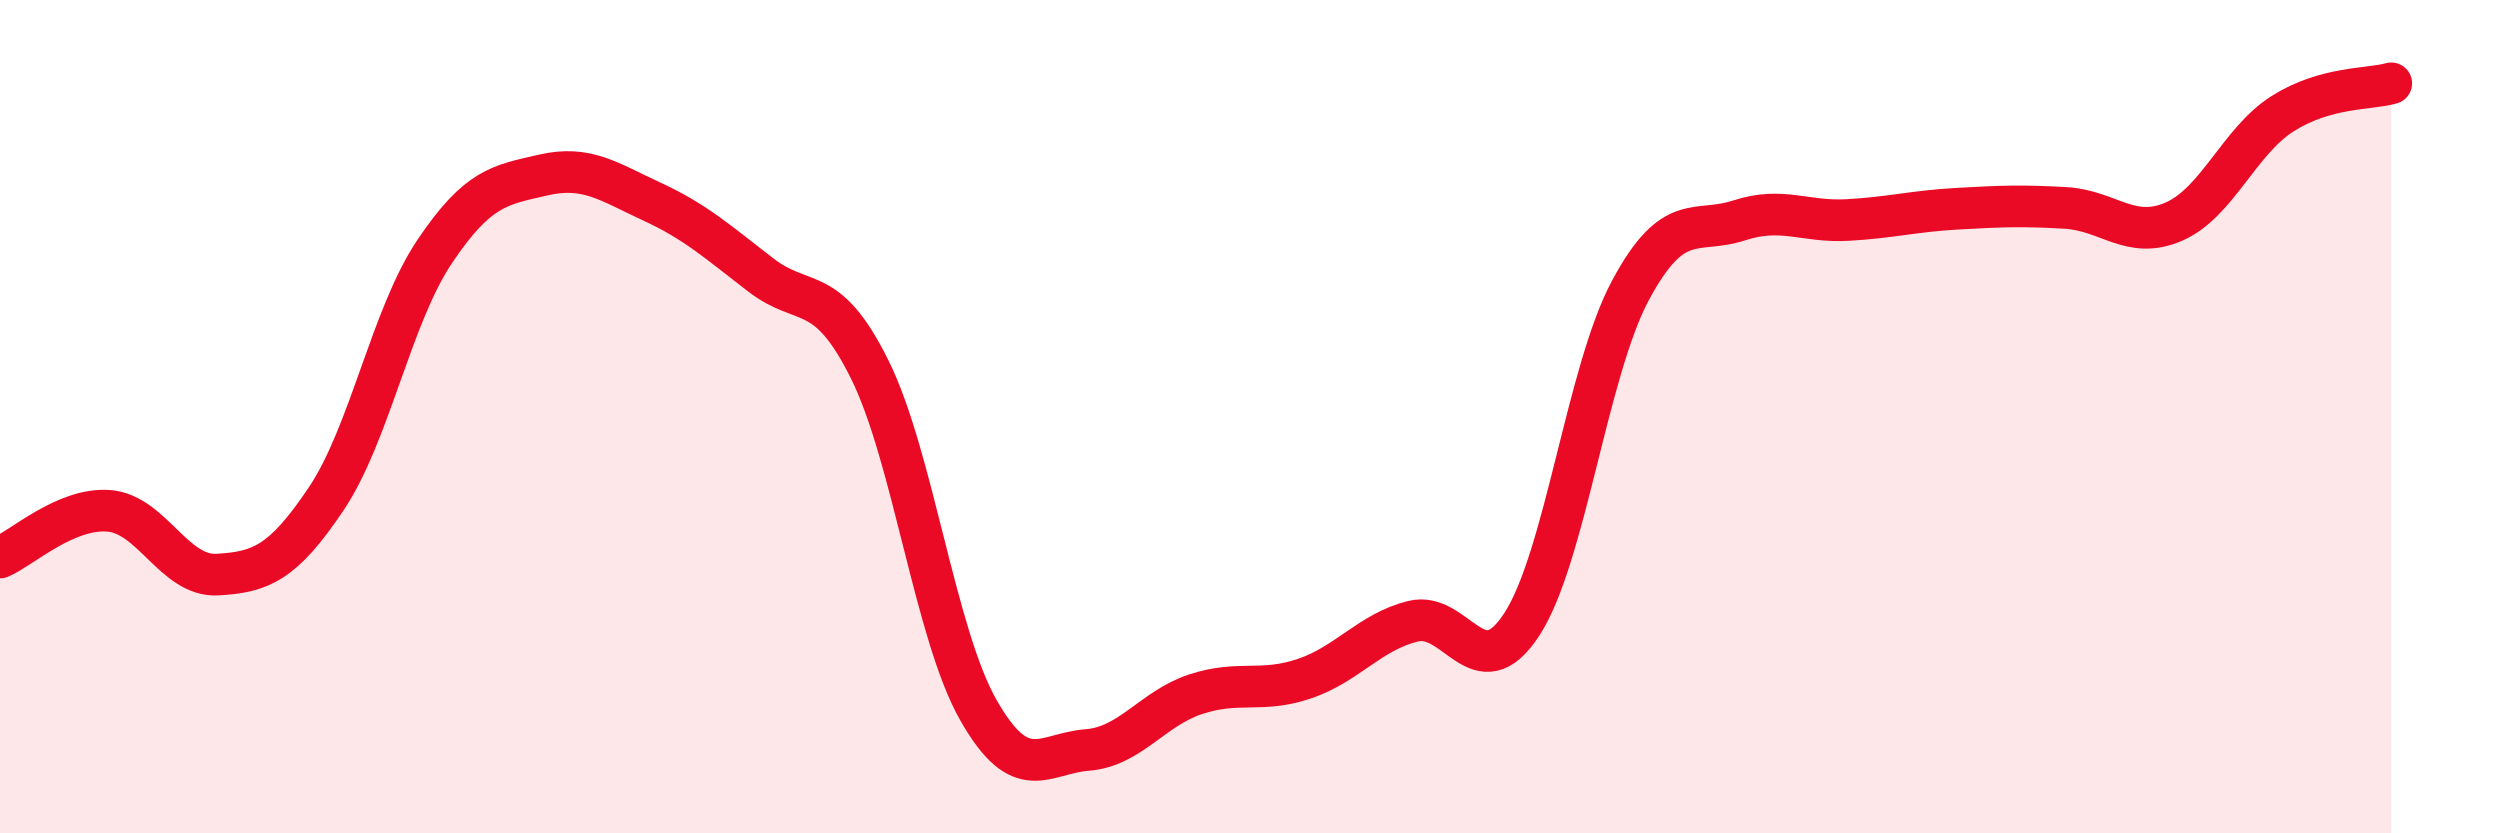
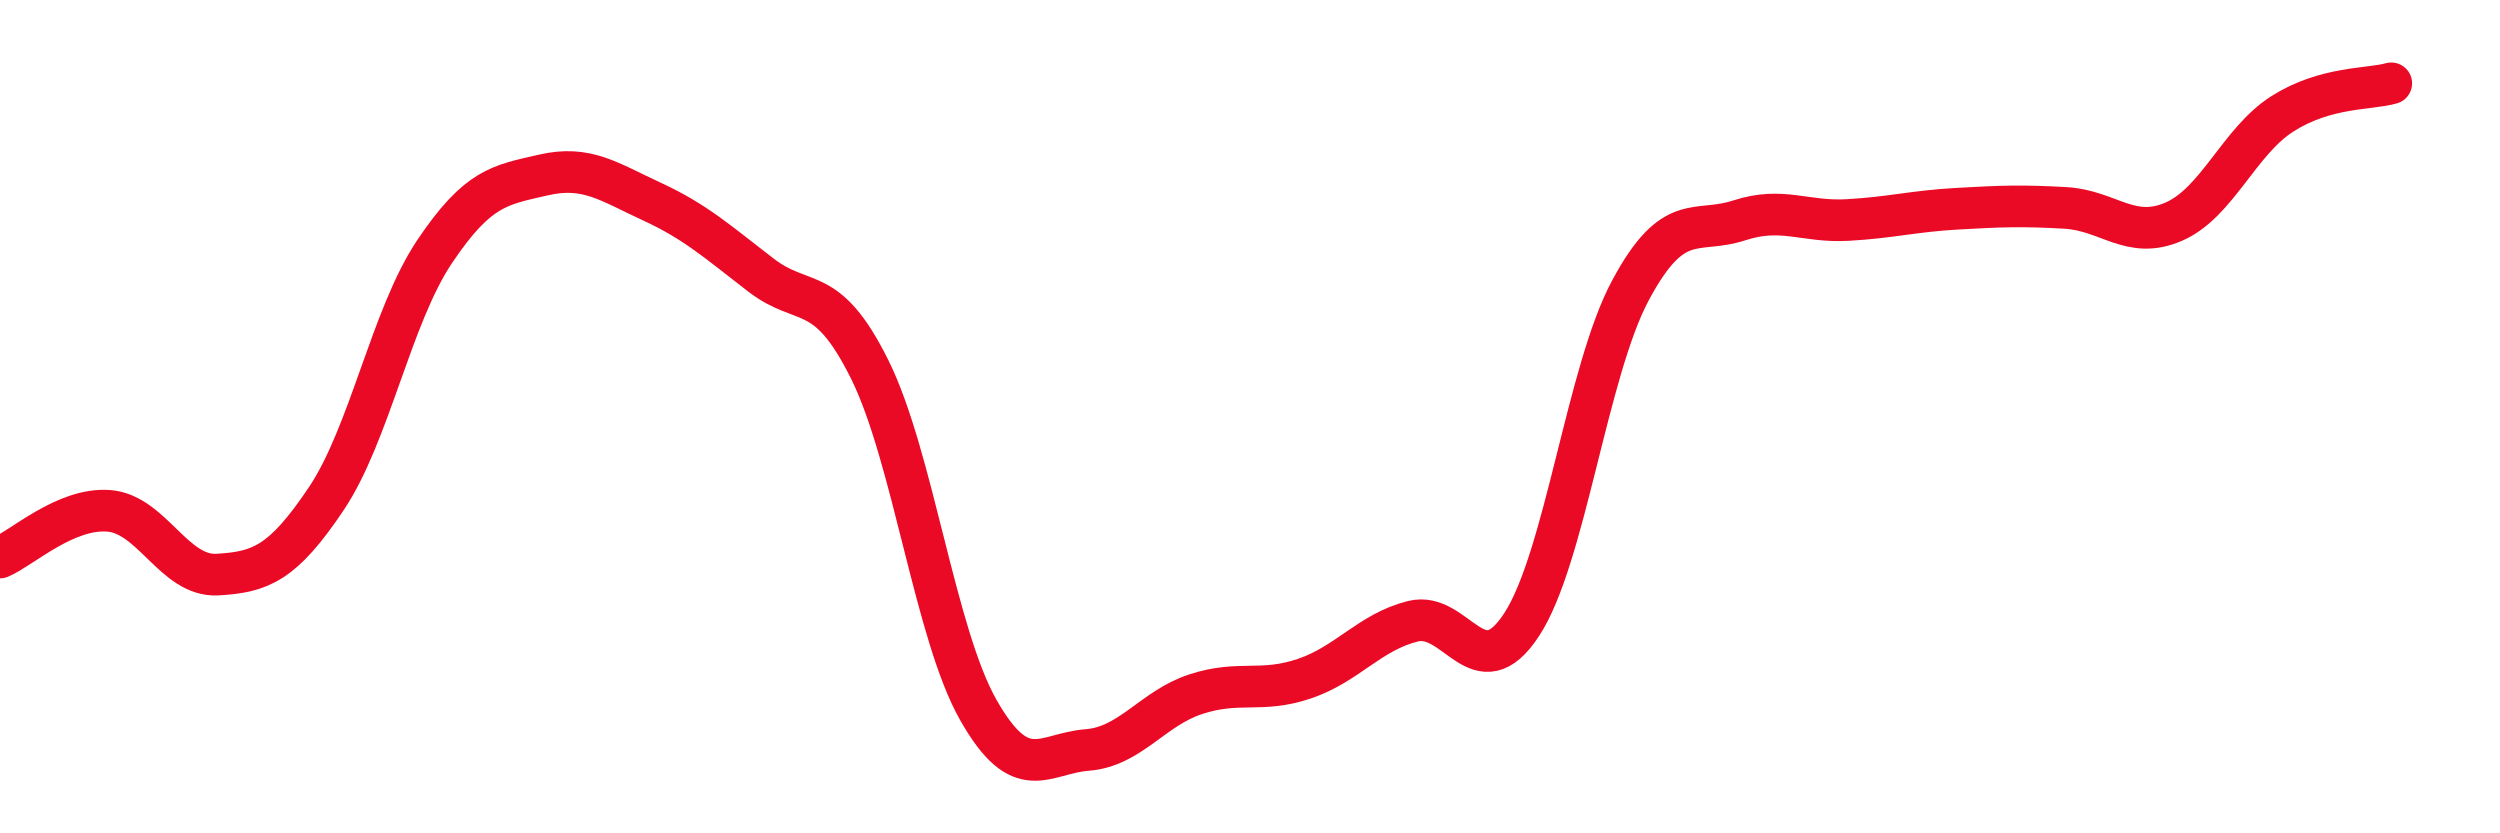
<svg xmlns="http://www.w3.org/2000/svg" width="60" height="20" viewBox="0 0 60 20">
-   <path d="M 0,13.38 C 0.52,13.16 1.57,12.18 2.61,12.26 C 3.65,12.34 4.18,13.85 5.22,13.79 C 6.26,13.73 6.79,13.52 7.83,11.97 C 8.87,10.42 9.39,7.59 10.43,6.04 C 11.47,4.49 12,4.44 13.04,4.2 C 14.08,3.96 14.61,4.36 15.65,4.84 C 16.69,5.32 17.22,5.8 18.26,6.6 C 19.3,7.4 19.83,6.77 20.87,8.86 C 21.91,10.95 22.44,15.21 23.48,17.04 C 24.52,18.87 25.05,18.08 26.09,18 C 27.13,17.92 27.66,17 28.7,16.66 C 29.74,16.32 30.26,16.64 31.3,16.29 C 32.34,15.94 32.87,15.17 33.91,14.91 C 34.95,14.65 35.48,16.58 36.52,14.99 C 37.56,13.4 38.09,8.91 39.13,6.97 C 40.17,5.03 40.7,5.63 41.74,5.29 C 42.78,4.95 43.31,5.34 44.35,5.28 C 45.39,5.22 45.92,5.07 46.96,5.01 C 48,4.95 48.53,4.93 49.57,4.99 C 50.61,5.05 51.13,5.77 52.17,5.32 C 53.21,4.87 53.74,3.39 54.78,2.73 C 55.82,2.07 56.87,2.15 57.39,2L57.39 20L0 20Z" fill="#EB0A25" opacity="0.1" stroke-linecap="round" stroke-linejoin="round" />
  <path d="M 0,13.38 C 0.52,13.16 1.57,12.18 2.61,12.26 C 3.65,12.34 4.18,13.85 5.22,13.79 C 6.26,13.73 6.79,13.52 7.83,11.97 C 8.87,10.42 9.39,7.59 10.43,6.04 C 11.47,4.49 12,4.44 13.04,4.2 C 14.08,3.96 14.61,4.36 15.65,4.84 C 16.69,5.32 17.22,5.8 18.26,6.6 C 19.3,7.4 19.83,6.77 20.87,8.86 C 21.91,10.95 22.44,15.21 23.48,17.04 C 24.52,18.87 25.05,18.08 26.09,18 C 27.13,17.92 27.66,17 28.7,16.66 C 29.74,16.32 30.26,16.64 31.3,16.29 C 32.34,15.94 32.87,15.17 33.91,14.91 C 34.95,14.65 35.48,16.58 36.52,14.99 C 37.56,13.4 38.09,8.91 39.13,6.97 C 40.17,5.03 40.7,5.63 41.74,5.29 C 42.78,4.95 43.31,5.34 44.35,5.28 C 45.39,5.22 45.92,5.07 46.96,5.01 C 48,4.95 48.53,4.93 49.57,4.99 C 50.61,5.05 51.13,5.77 52.17,5.32 C 53.21,4.87 53.74,3.39 54.78,2.73 C 55.82,2.07 56.87,2.15 57.39,2" stroke="#EB0A25" stroke-width="1" fill="none" stroke-linecap="round" stroke-linejoin="round" />
</svg>